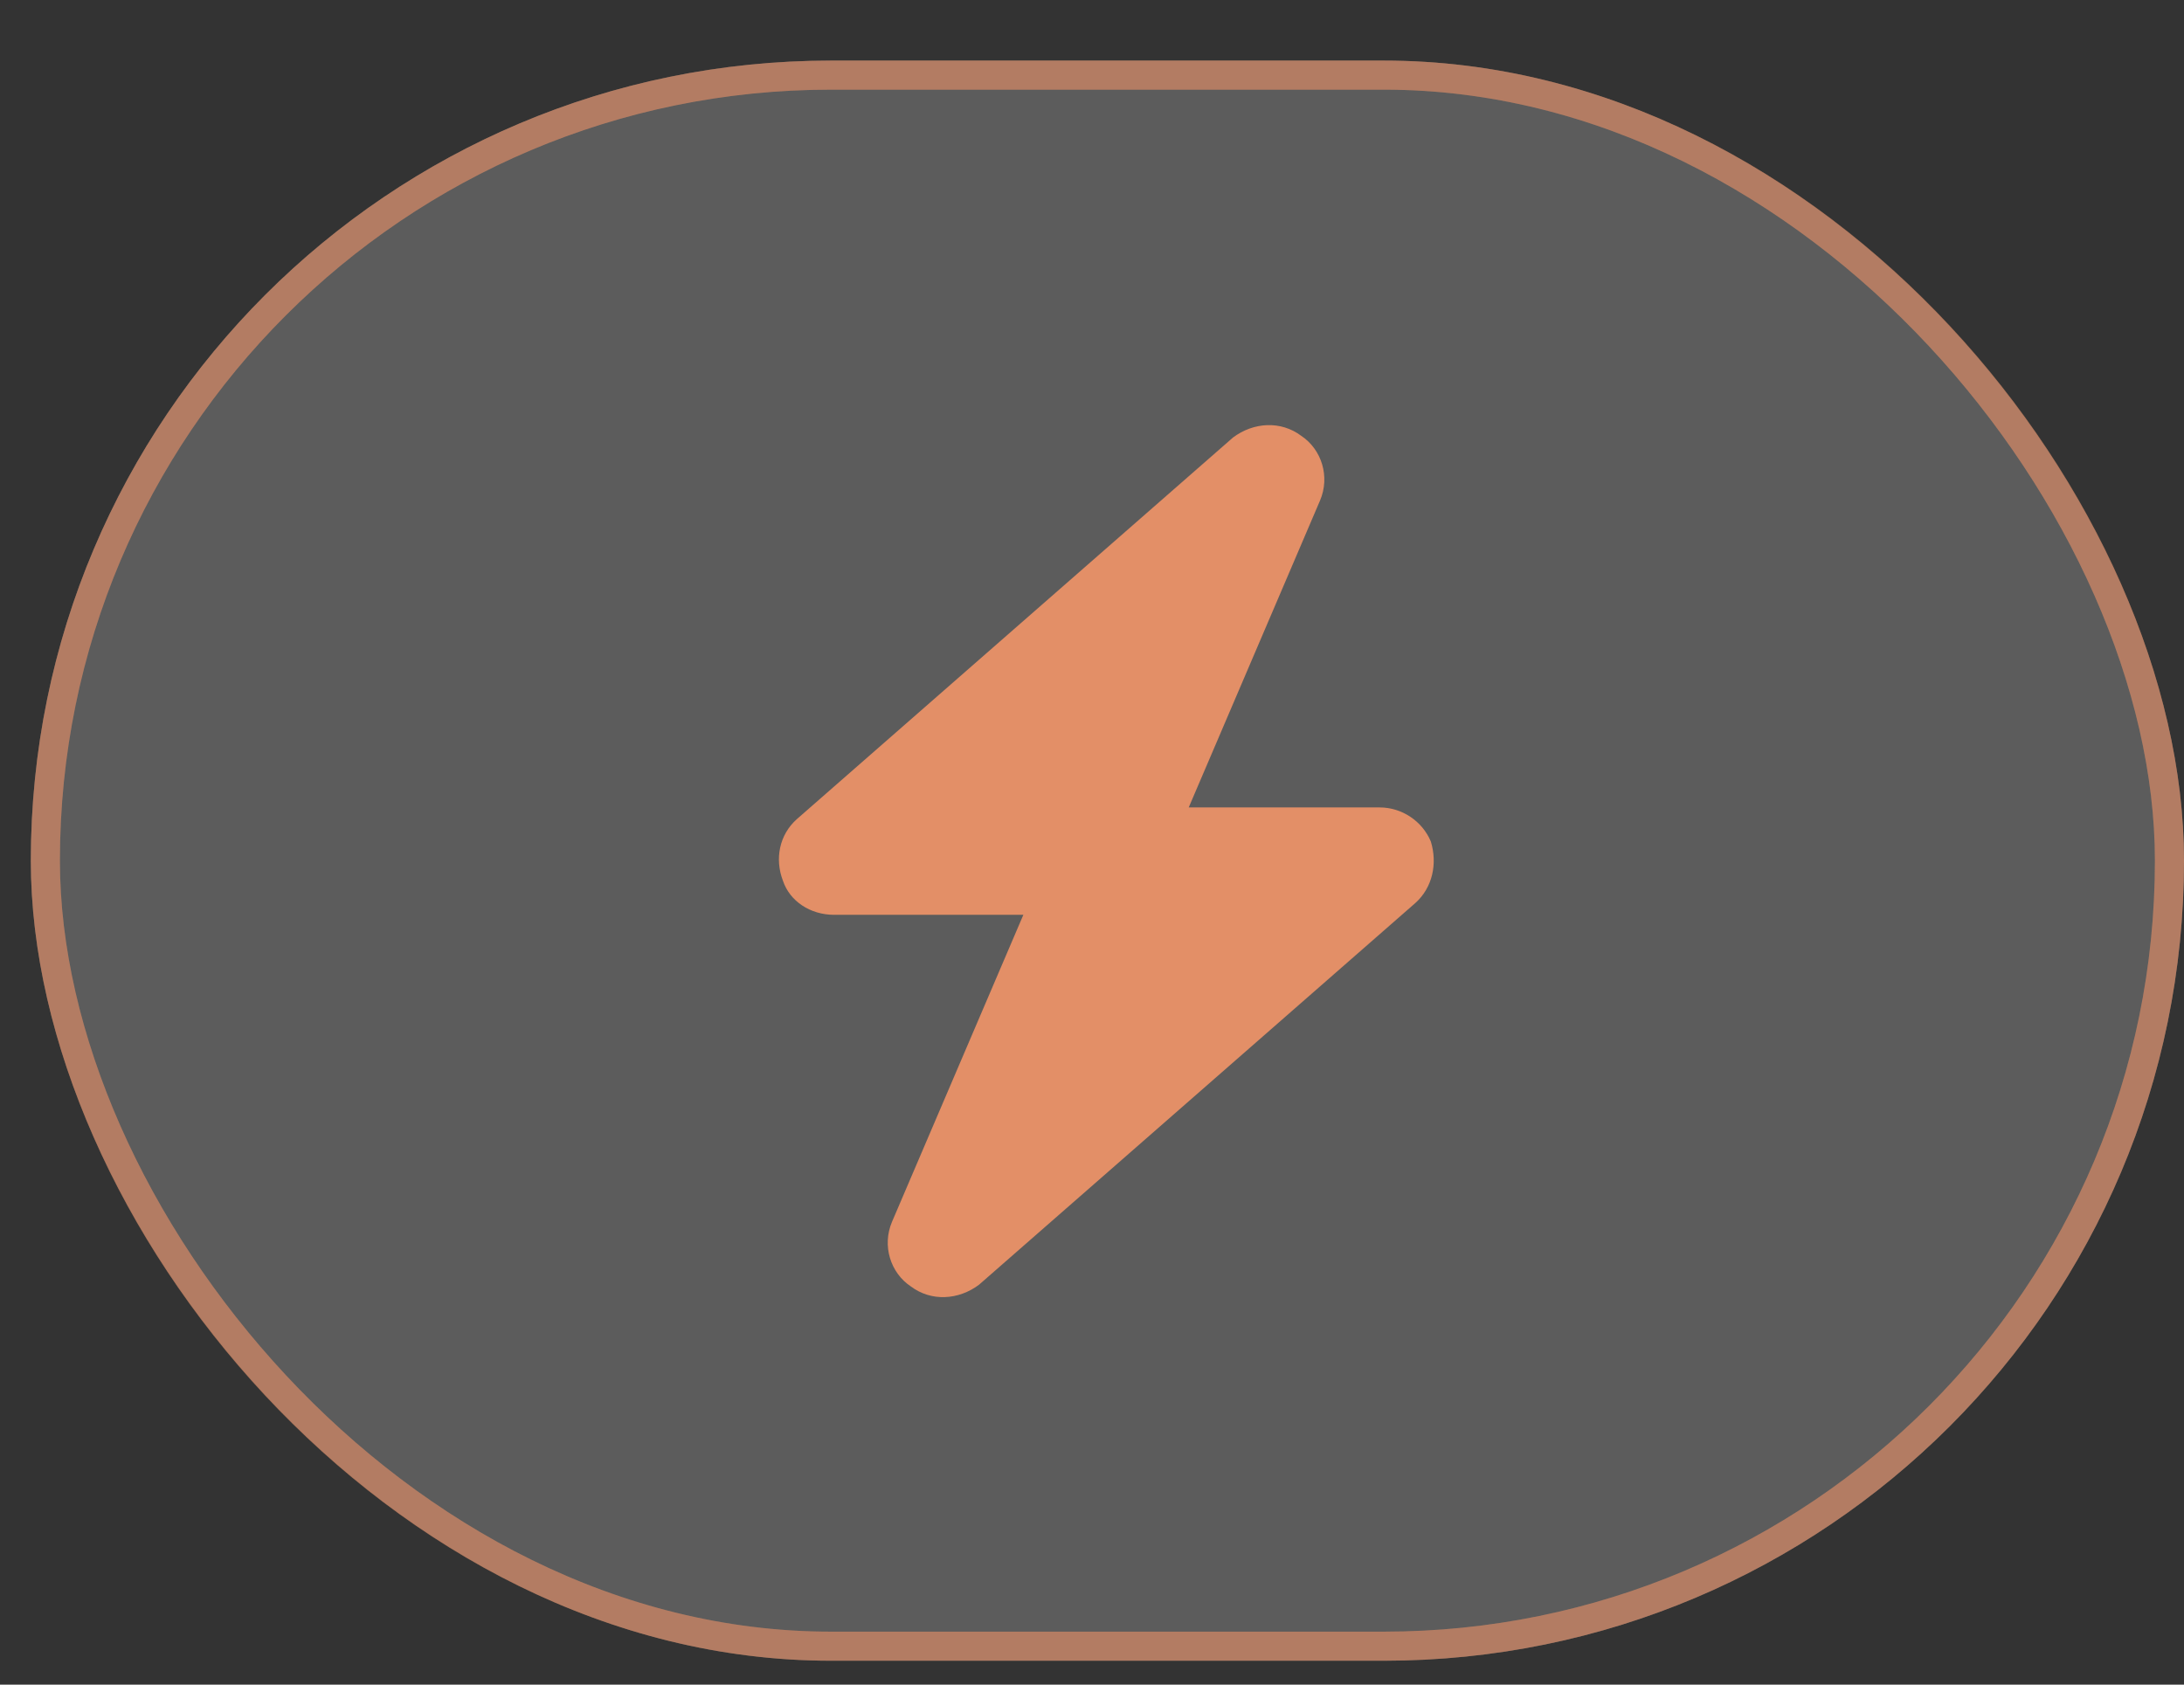
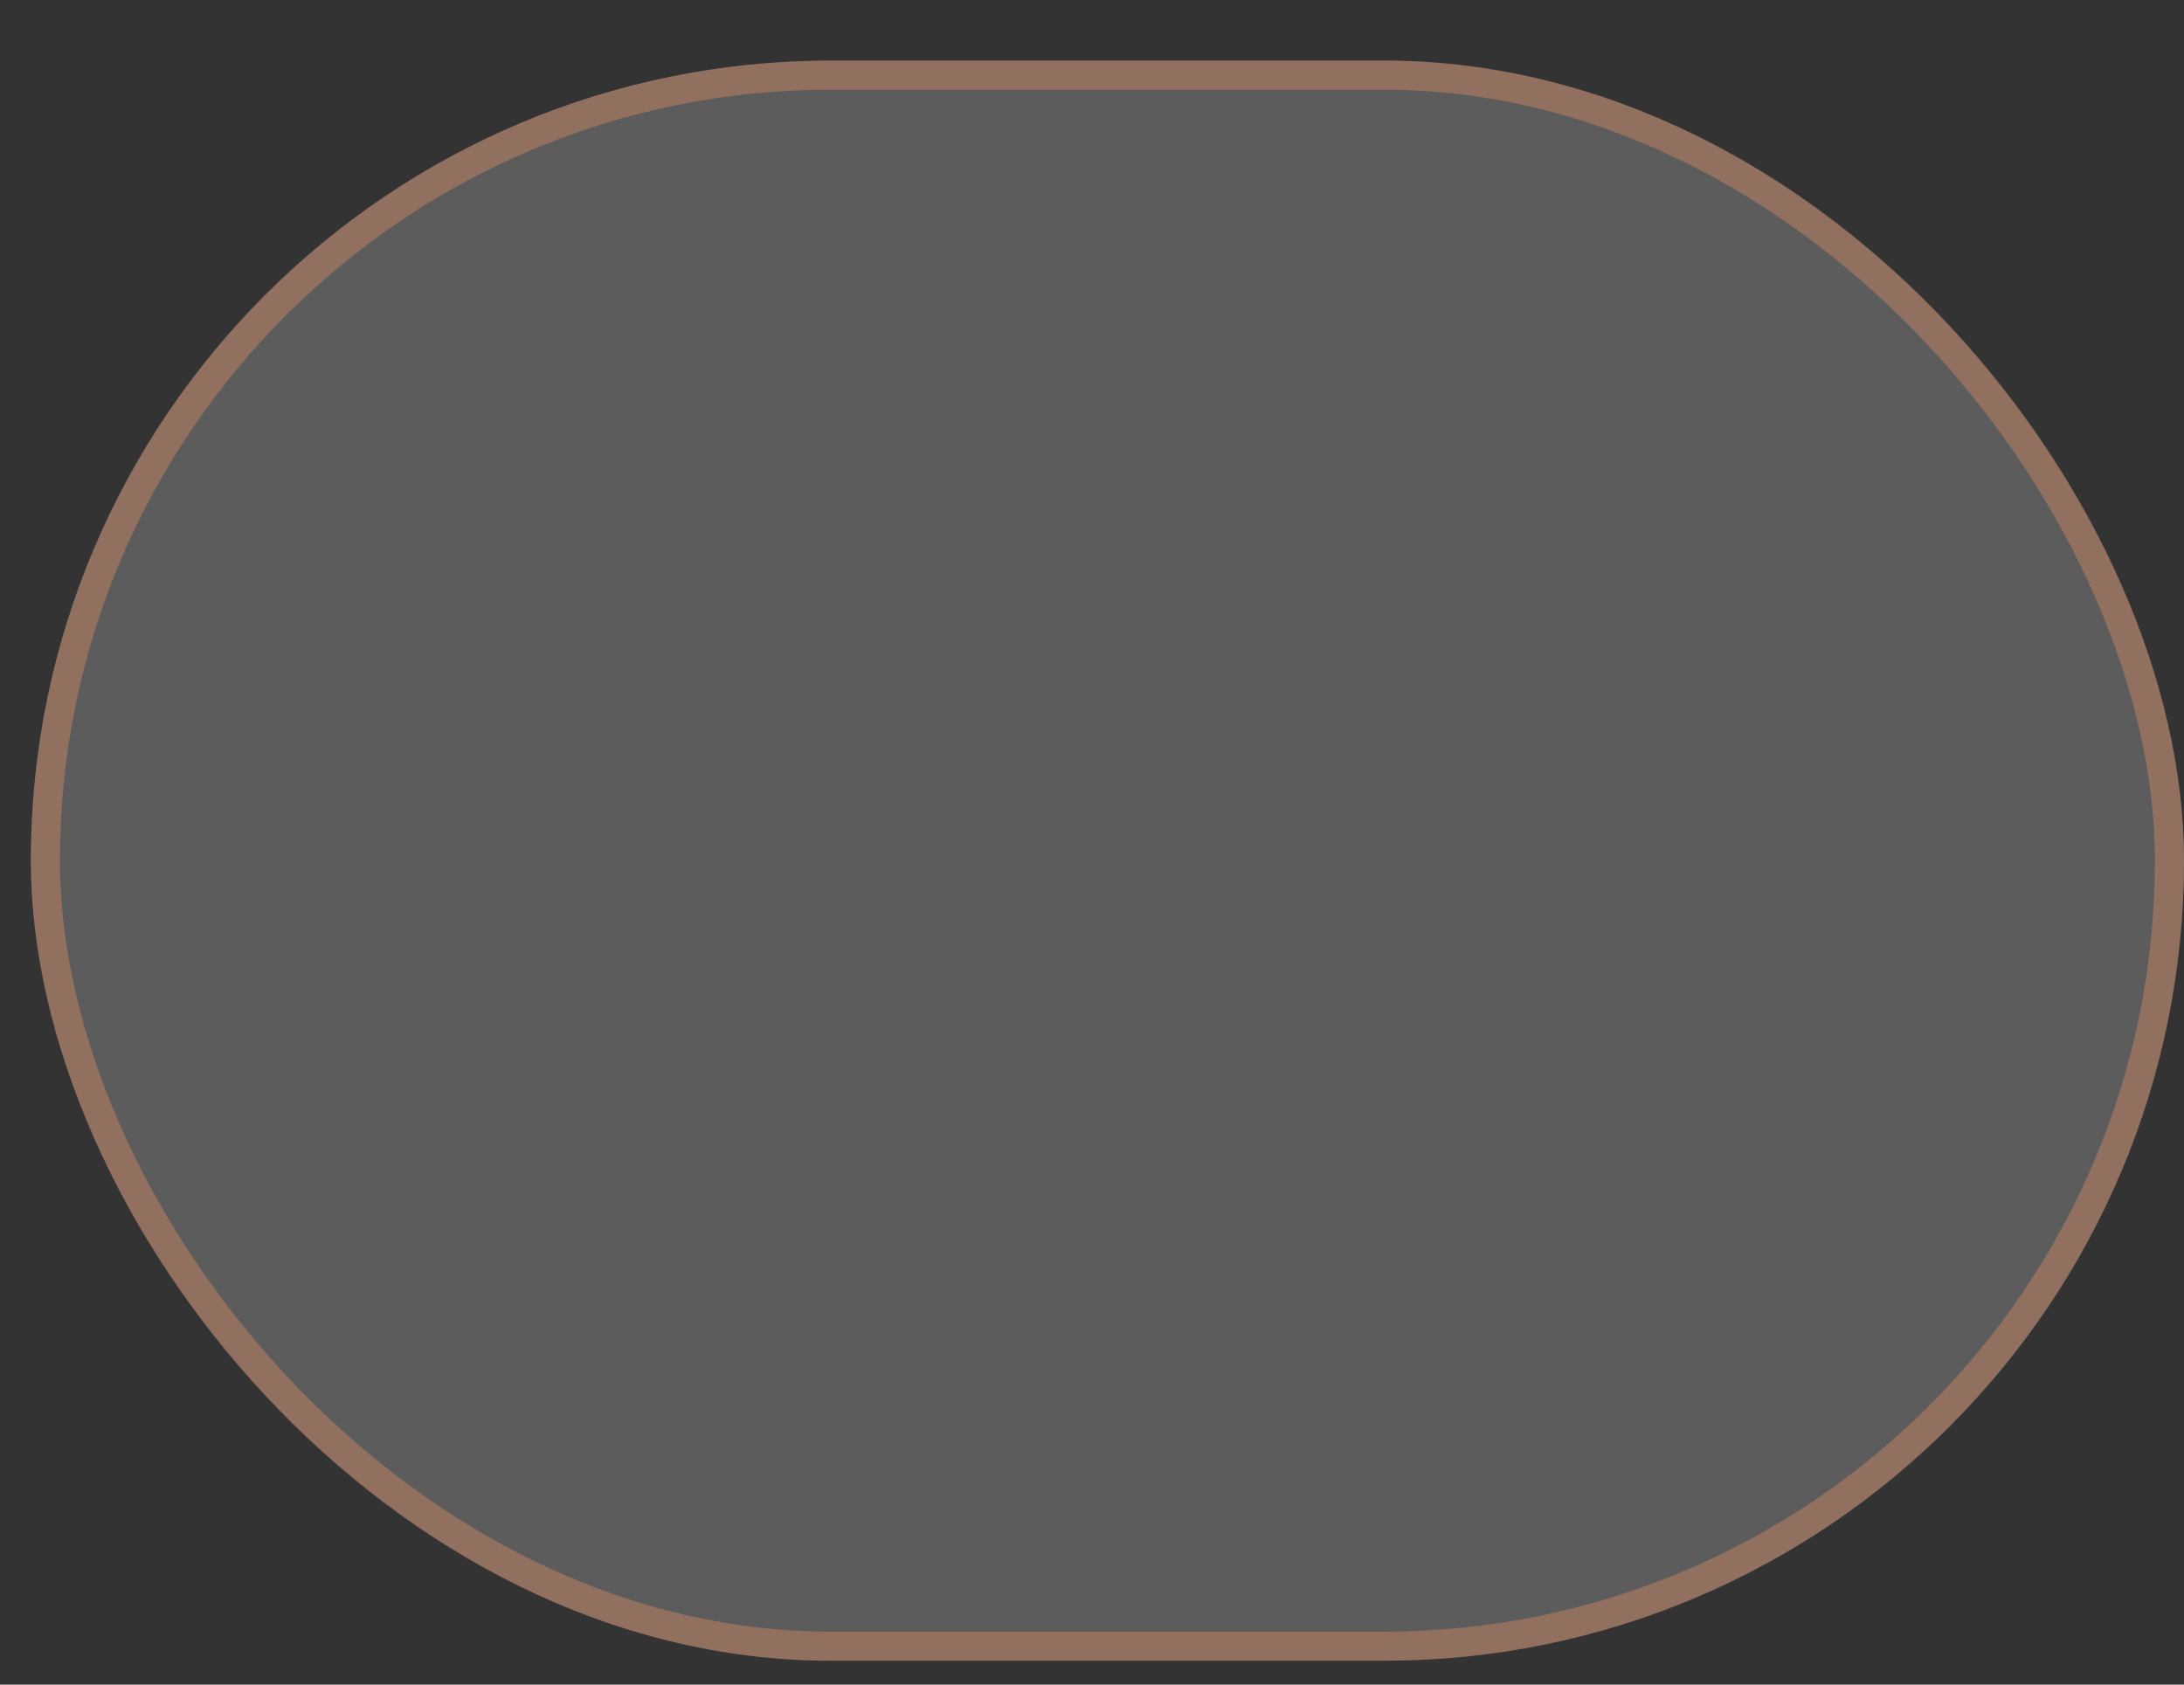
<svg xmlns="http://www.w3.org/2000/svg" width="35" height="27" viewBox="0 0 35 27" fill="none">
  <rect x="0" y="0" width="35" height="27" fill="#333333" stroke="none" />
  <g data-figma-bg-blur-radius="21.3563">
    <rect x="0.494" y="0.971" width="34.506" height="25.646" rx="12.823" fill="white" fill-opacity="0.2" />
-     <rect x="0.727" y="1.204" width="34.04" height="25.18" rx="12.59" stroke="url(#paint0_linear_94_2)" stroke-opacity="0.4" stroke-width="0.466" />
    <rect x="0.727" y="1.204" width="34.04" height="25.18" rx="12.59" stroke="url(#paint1_linear_94_2)" stroke-opacity="0.4" stroke-width="0.466" />
  </g>
-   <path d="M21.154 8.023L19.05 12.941H22.11C22.465 12.941 22.793 13.159 22.93 13.487C23.039 13.842 22.957 14.225 22.684 14.471L15.689 20.591C15.361 20.837 14.924 20.864 14.597 20.618C14.269 20.4 14.132 19.963 14.296 19.58L16.4 14.662H13.367C12.985 14.662 12.657 14.444 12.547 14.116C12.411 13.761 12.493 13.378 12.766 13.132L19.76 7.012C20.088 6.766 20.525 6.739 20.853 6.985C21.181 7.203 21.318 7.64 21.154 8.023Z" fill="#E38F67" />
  <defs>
    <clipPath id="bgblur_0_94_2_clip_path" transform="translate(20.862 20.385)">
      <rect x="0.494" y="0.971" width="34.506" height="25.646" rx="12.823" />
    </clipPath>
    <linearGradient id="paint0_linear_94_2" x1="0.965" y1="0.971" x2="15.161" y2="12.822" gradientUnits="userSpaceOnUse">
      <stop stop-color="#E38F67" />
      <stop offset="1" stop-color="#E38F67" />
    </linearGradient>
    <linearGradient id="paint1_linear_94_2" x1="34.529" y1="25.067" x2="23.381" y2="22.109" gradientUnits="userSpaceOnUse">
      <stop stop-color="#E38F67" />
      <stop offset="1" stop-color="#E38F67" />
    </linearGradient>
  </defs>
</svg>